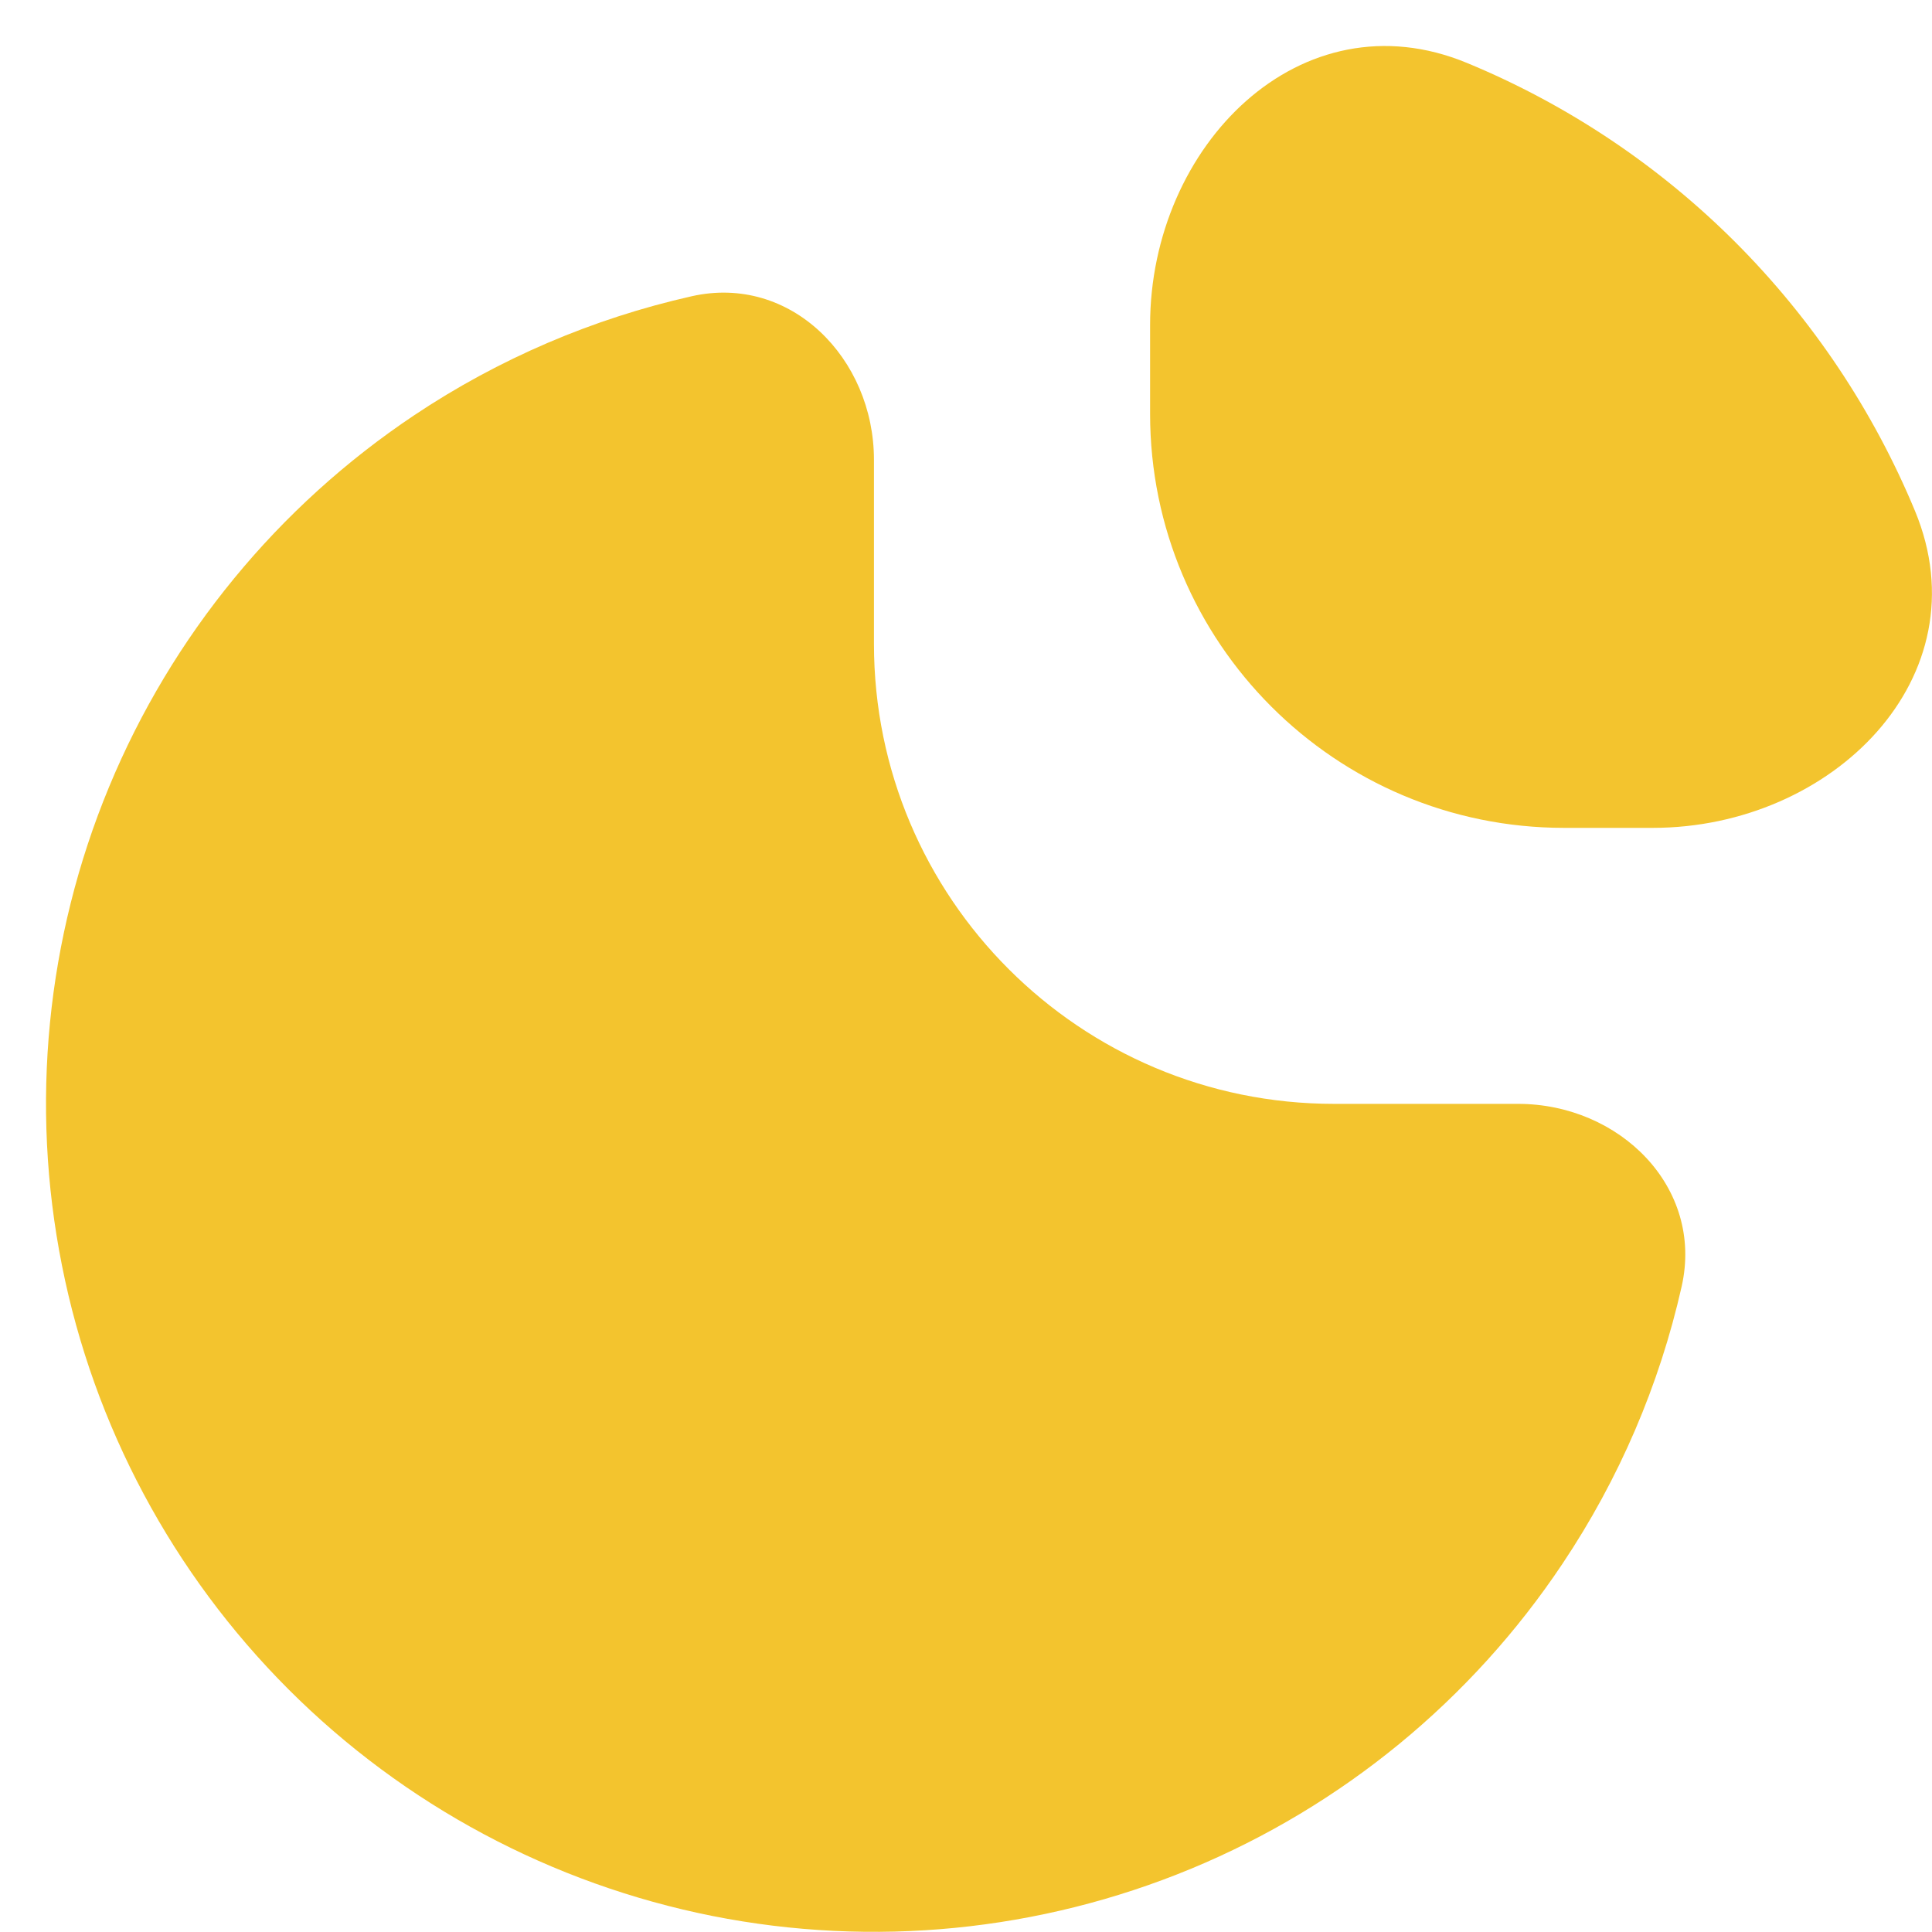
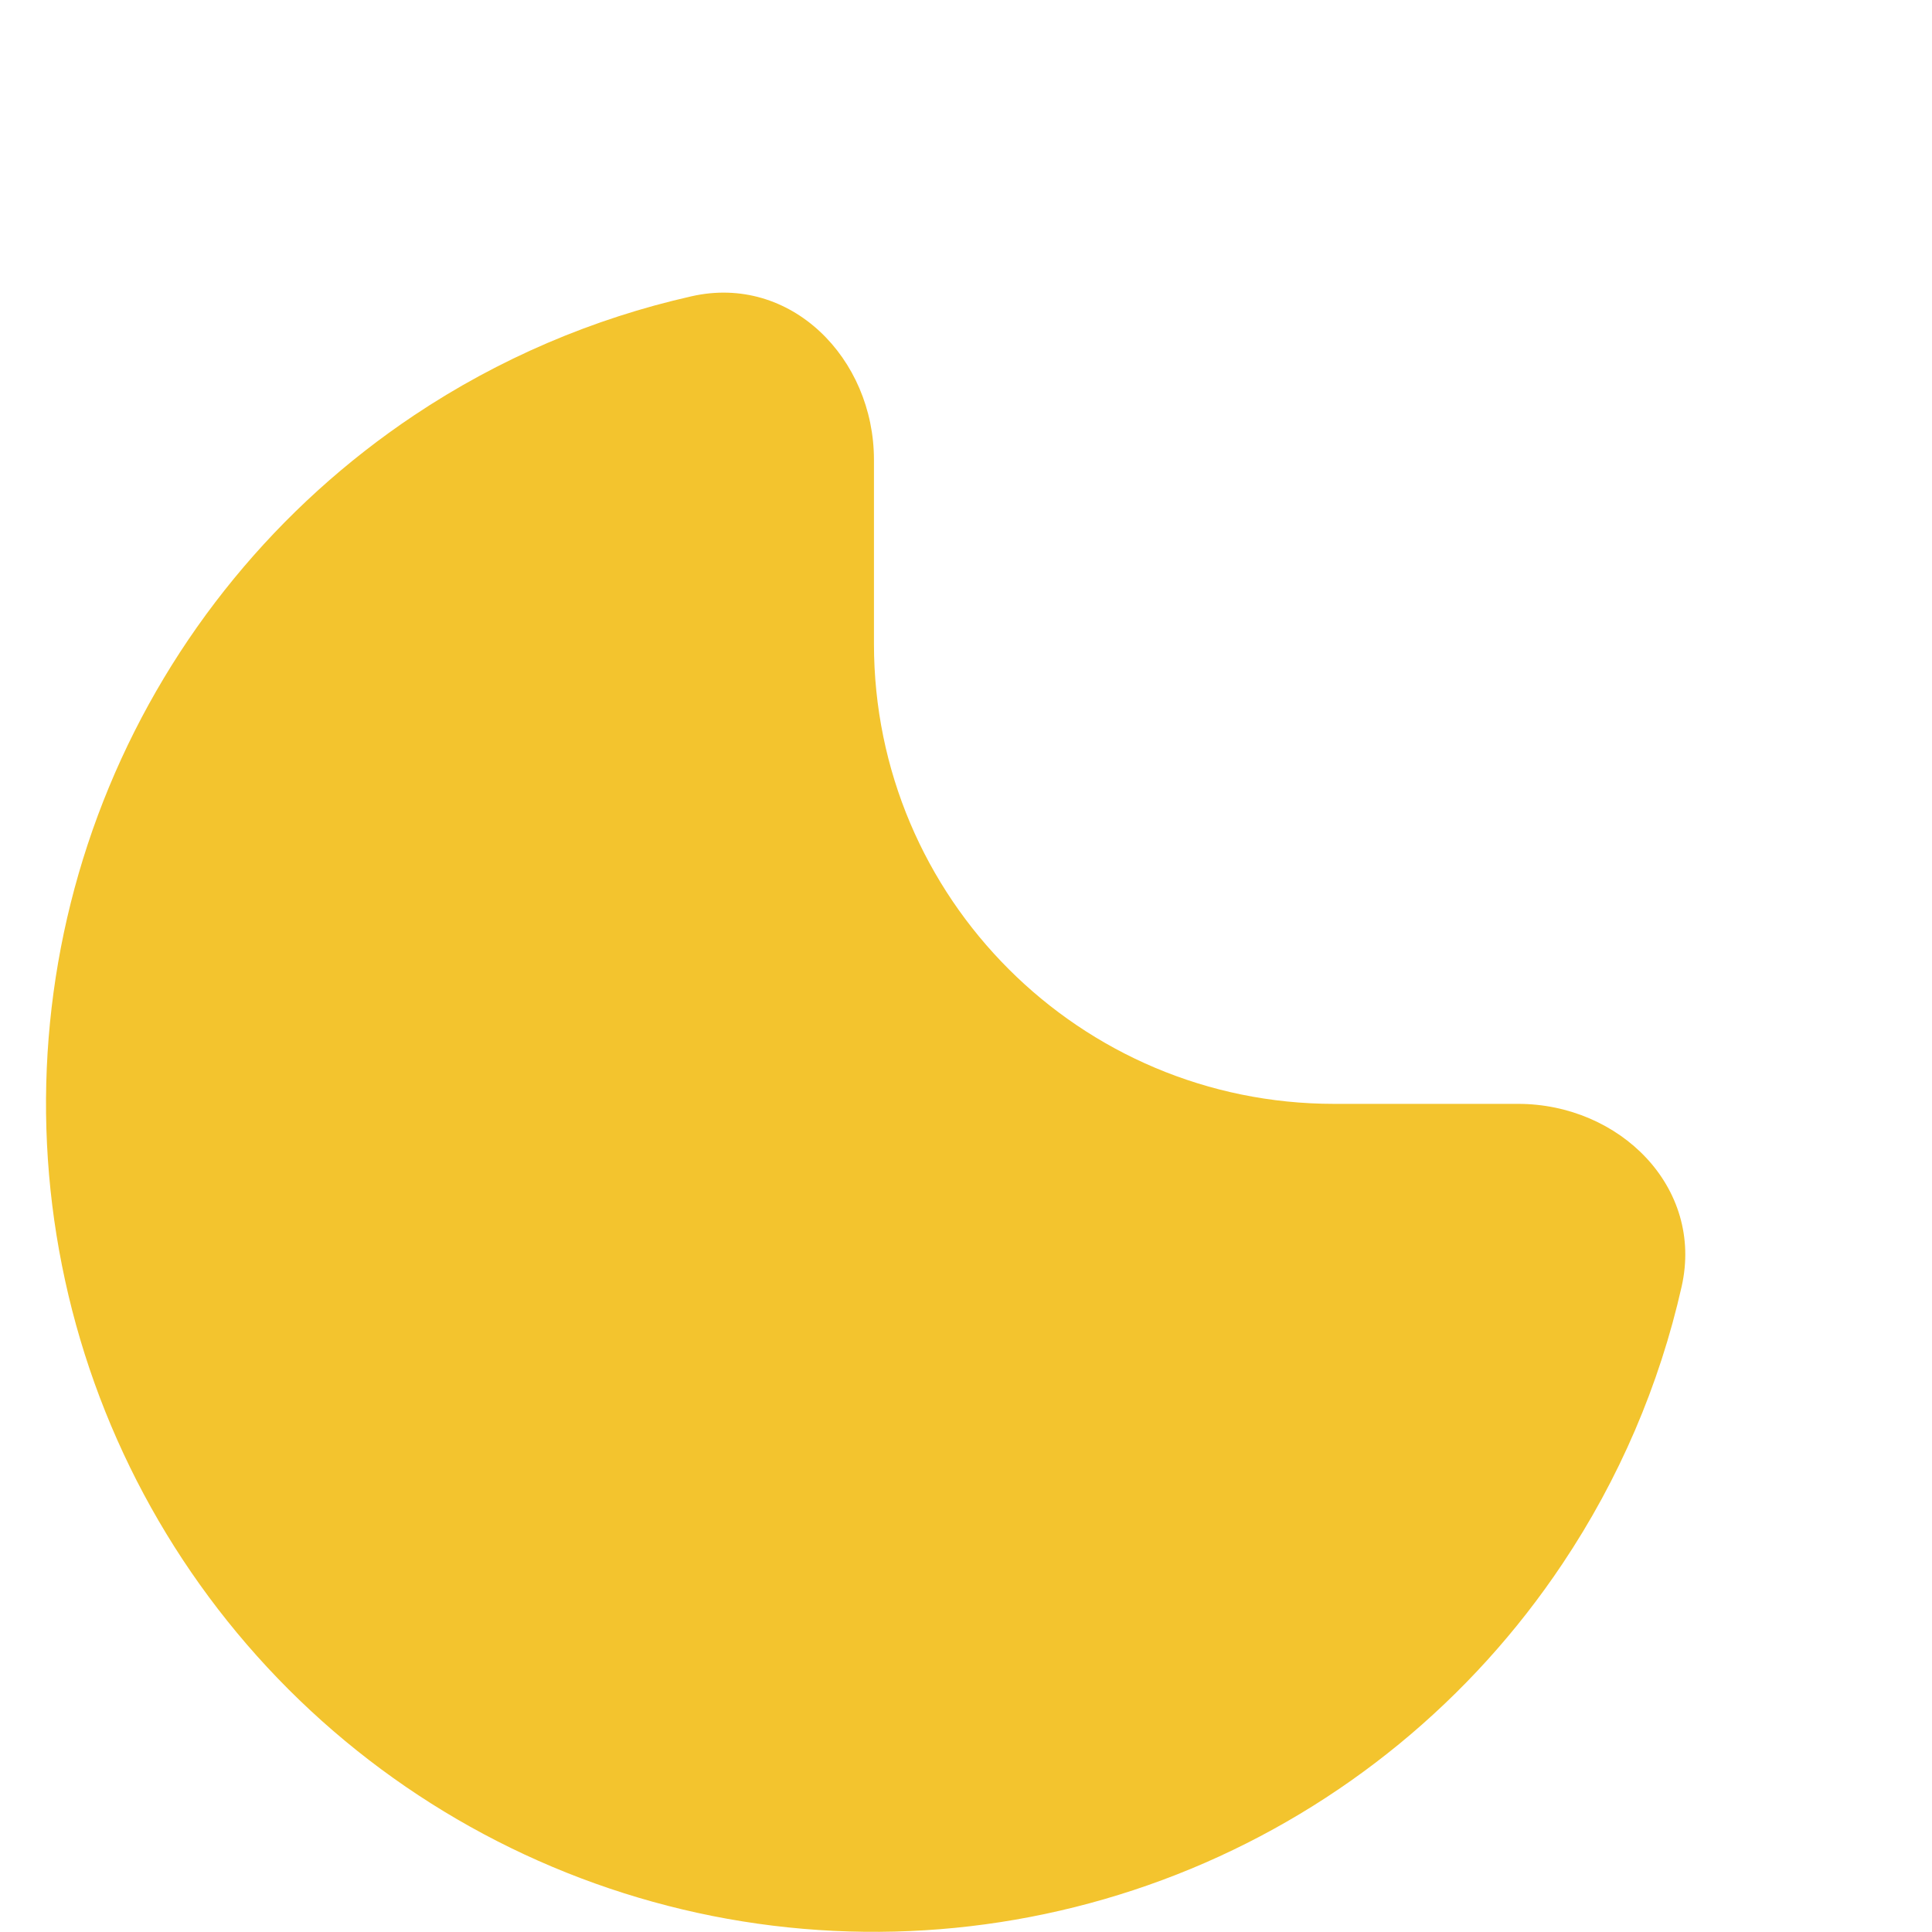
<svg xmlns="http://www.w3.org/2000/svg" width="14" height="14" viewBox="0 0 14 14" fill="none">
  <path d="M11 7.999C11.736 7.999 12.348 8.603 12.186 9.322C12.025 10.036 11.733 10.718 11.322 11.332C10.663 12.319 9.726 13.088 8.63 13.542C7.533 13.996 6.327 14.115 5.163 13.884C3.999 13.652 2.93 13.081 2.091 12.242C1.252 11.403 0.68 10.334 0.449 9.17C0.217 8.006 0.336 6.799 0.79 5.703C1.244 4.607 2.013 3.67 3 3.01C3.615 2.599 4.297 2.308 5.011 2.147C5.729 1.984 6.333 2.596 6.333 3.332V4.666C6.333 6.507 7.826 7.999 9.667 7.999H11Z" fill="#F3C42E" />
-   <path d="M8.334 2.355C8.334 1.054 9.427 -0.042 10.63 0.456C11.358 0.757 12.019 1.199 12.576 1.756C13.133 2.314 13.575 2.975 13.877 3.703C14.375 4.905 13.279 5.999 11.977 5.999H11.334C9.677 5.999 8.334 4.656 8.334 2.999V2.355Z" fill="#F3C42E" />
</svg>